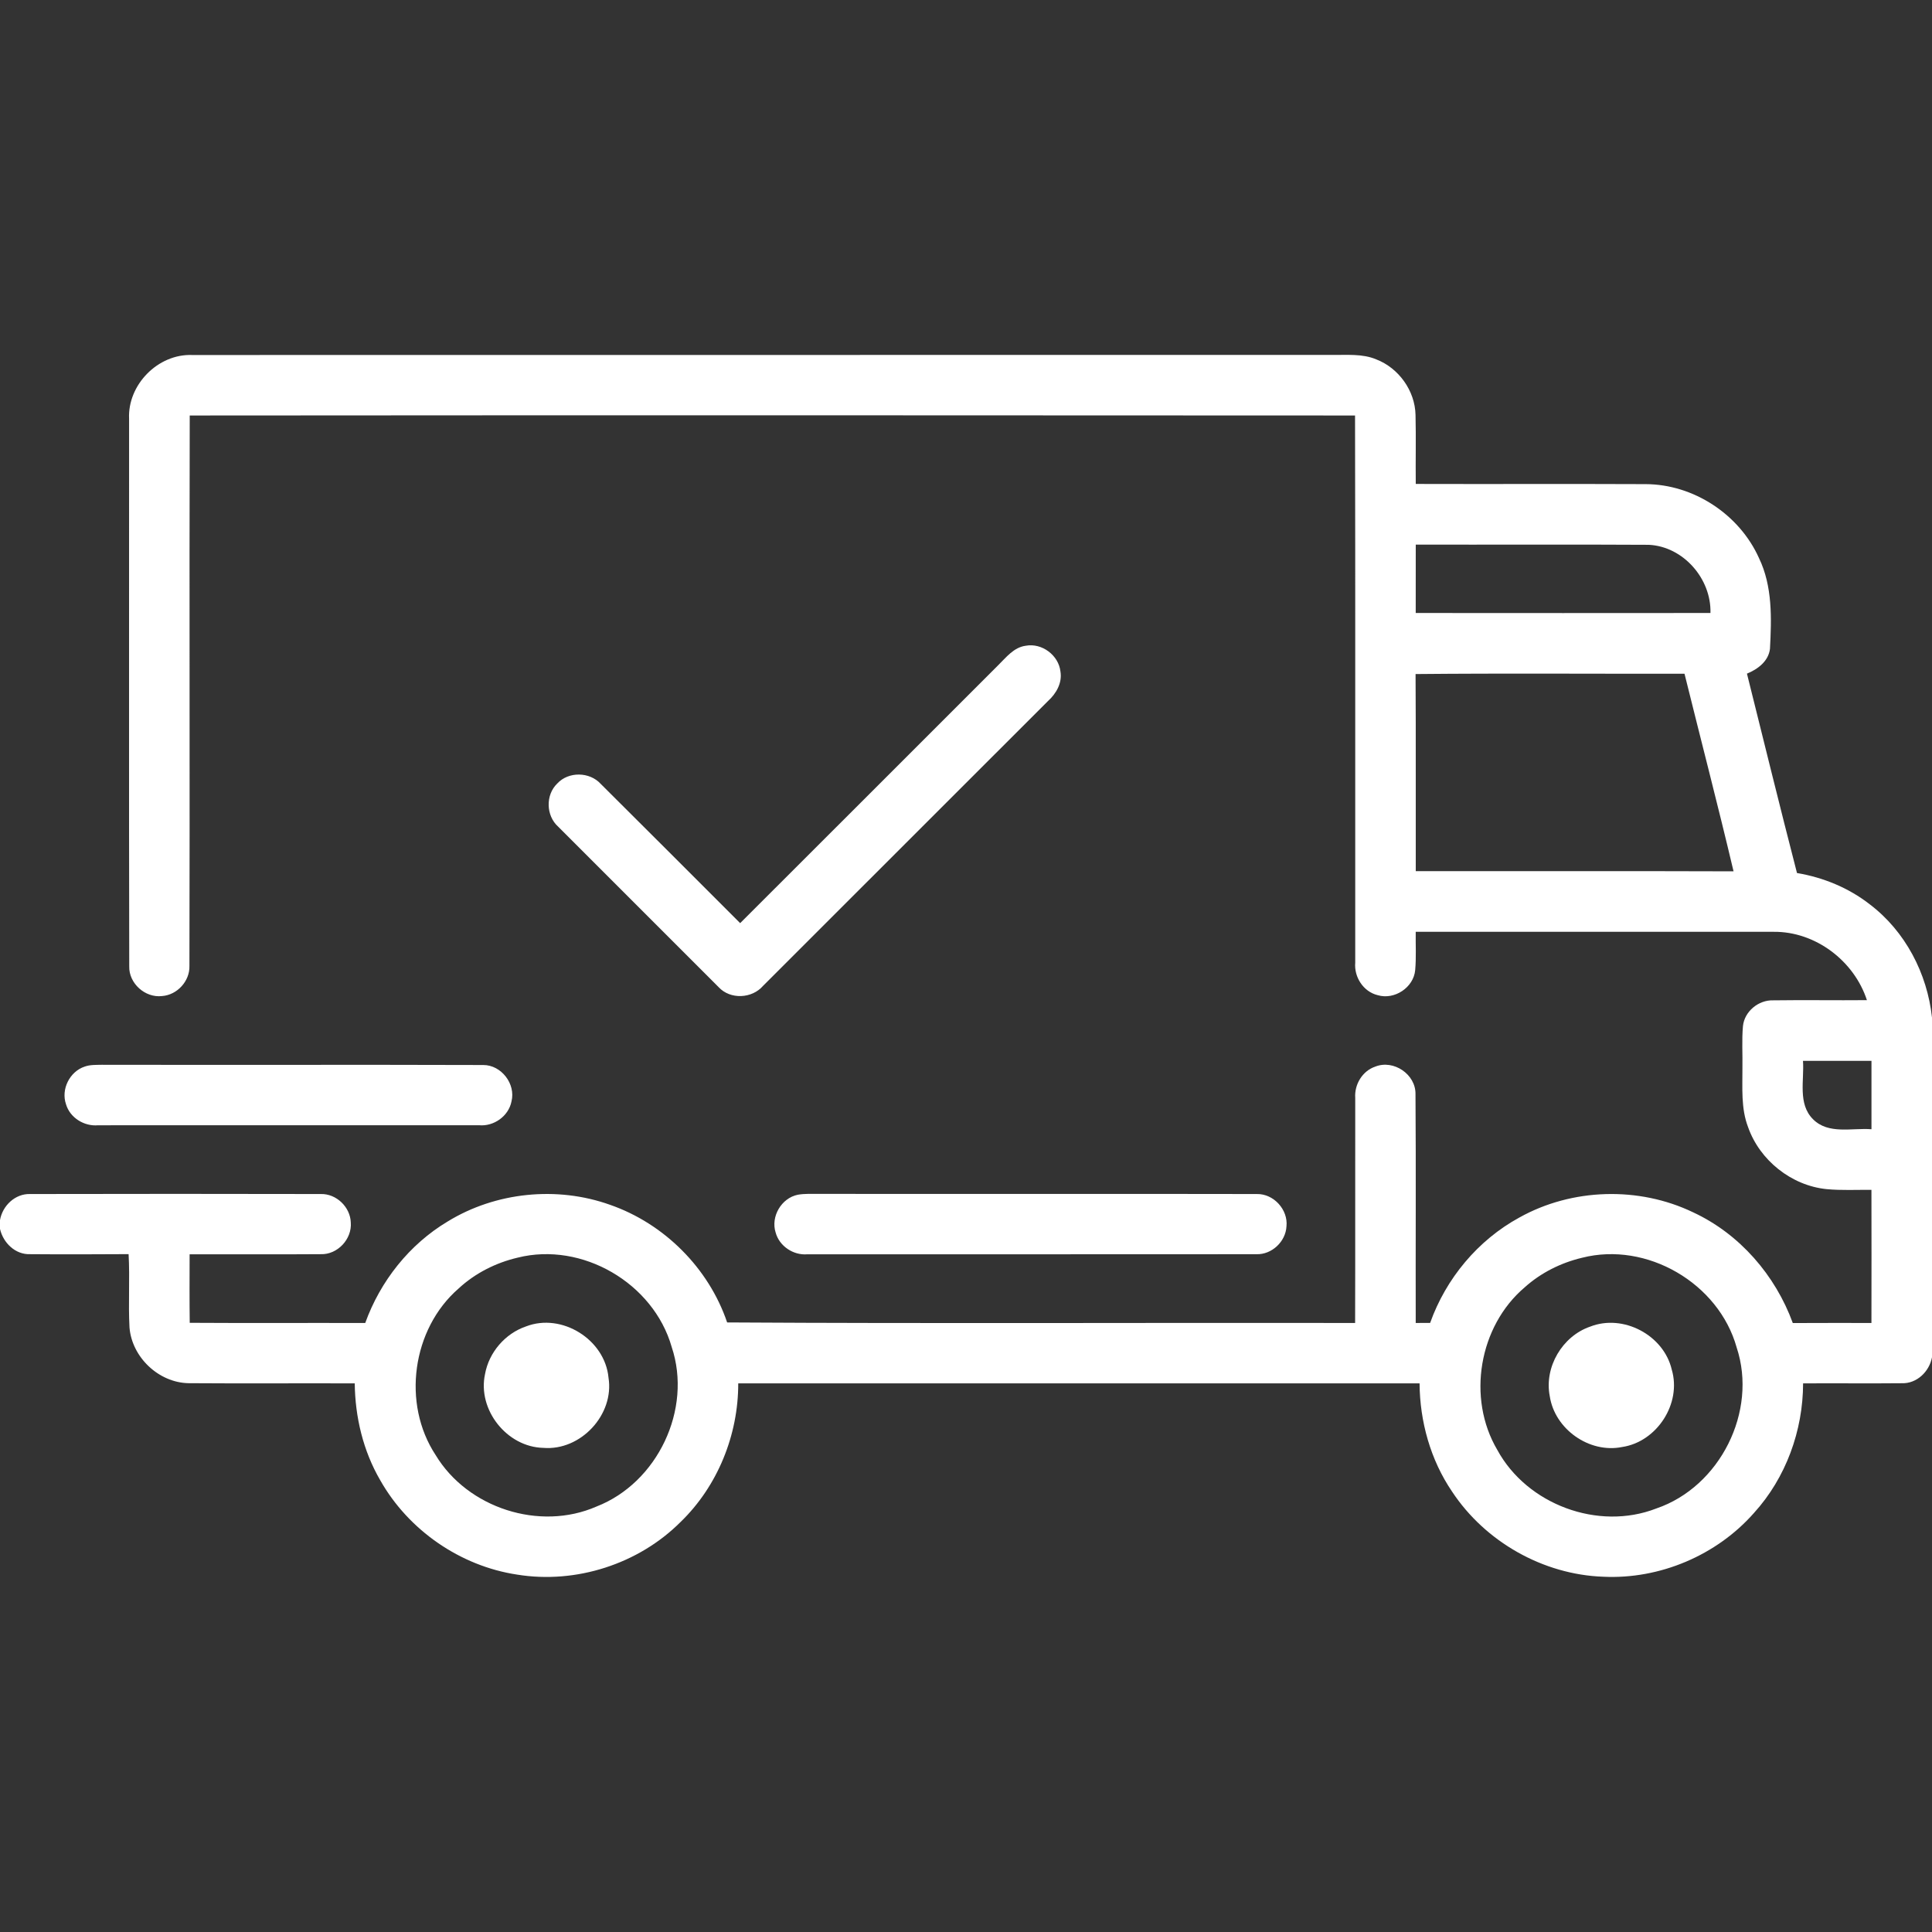
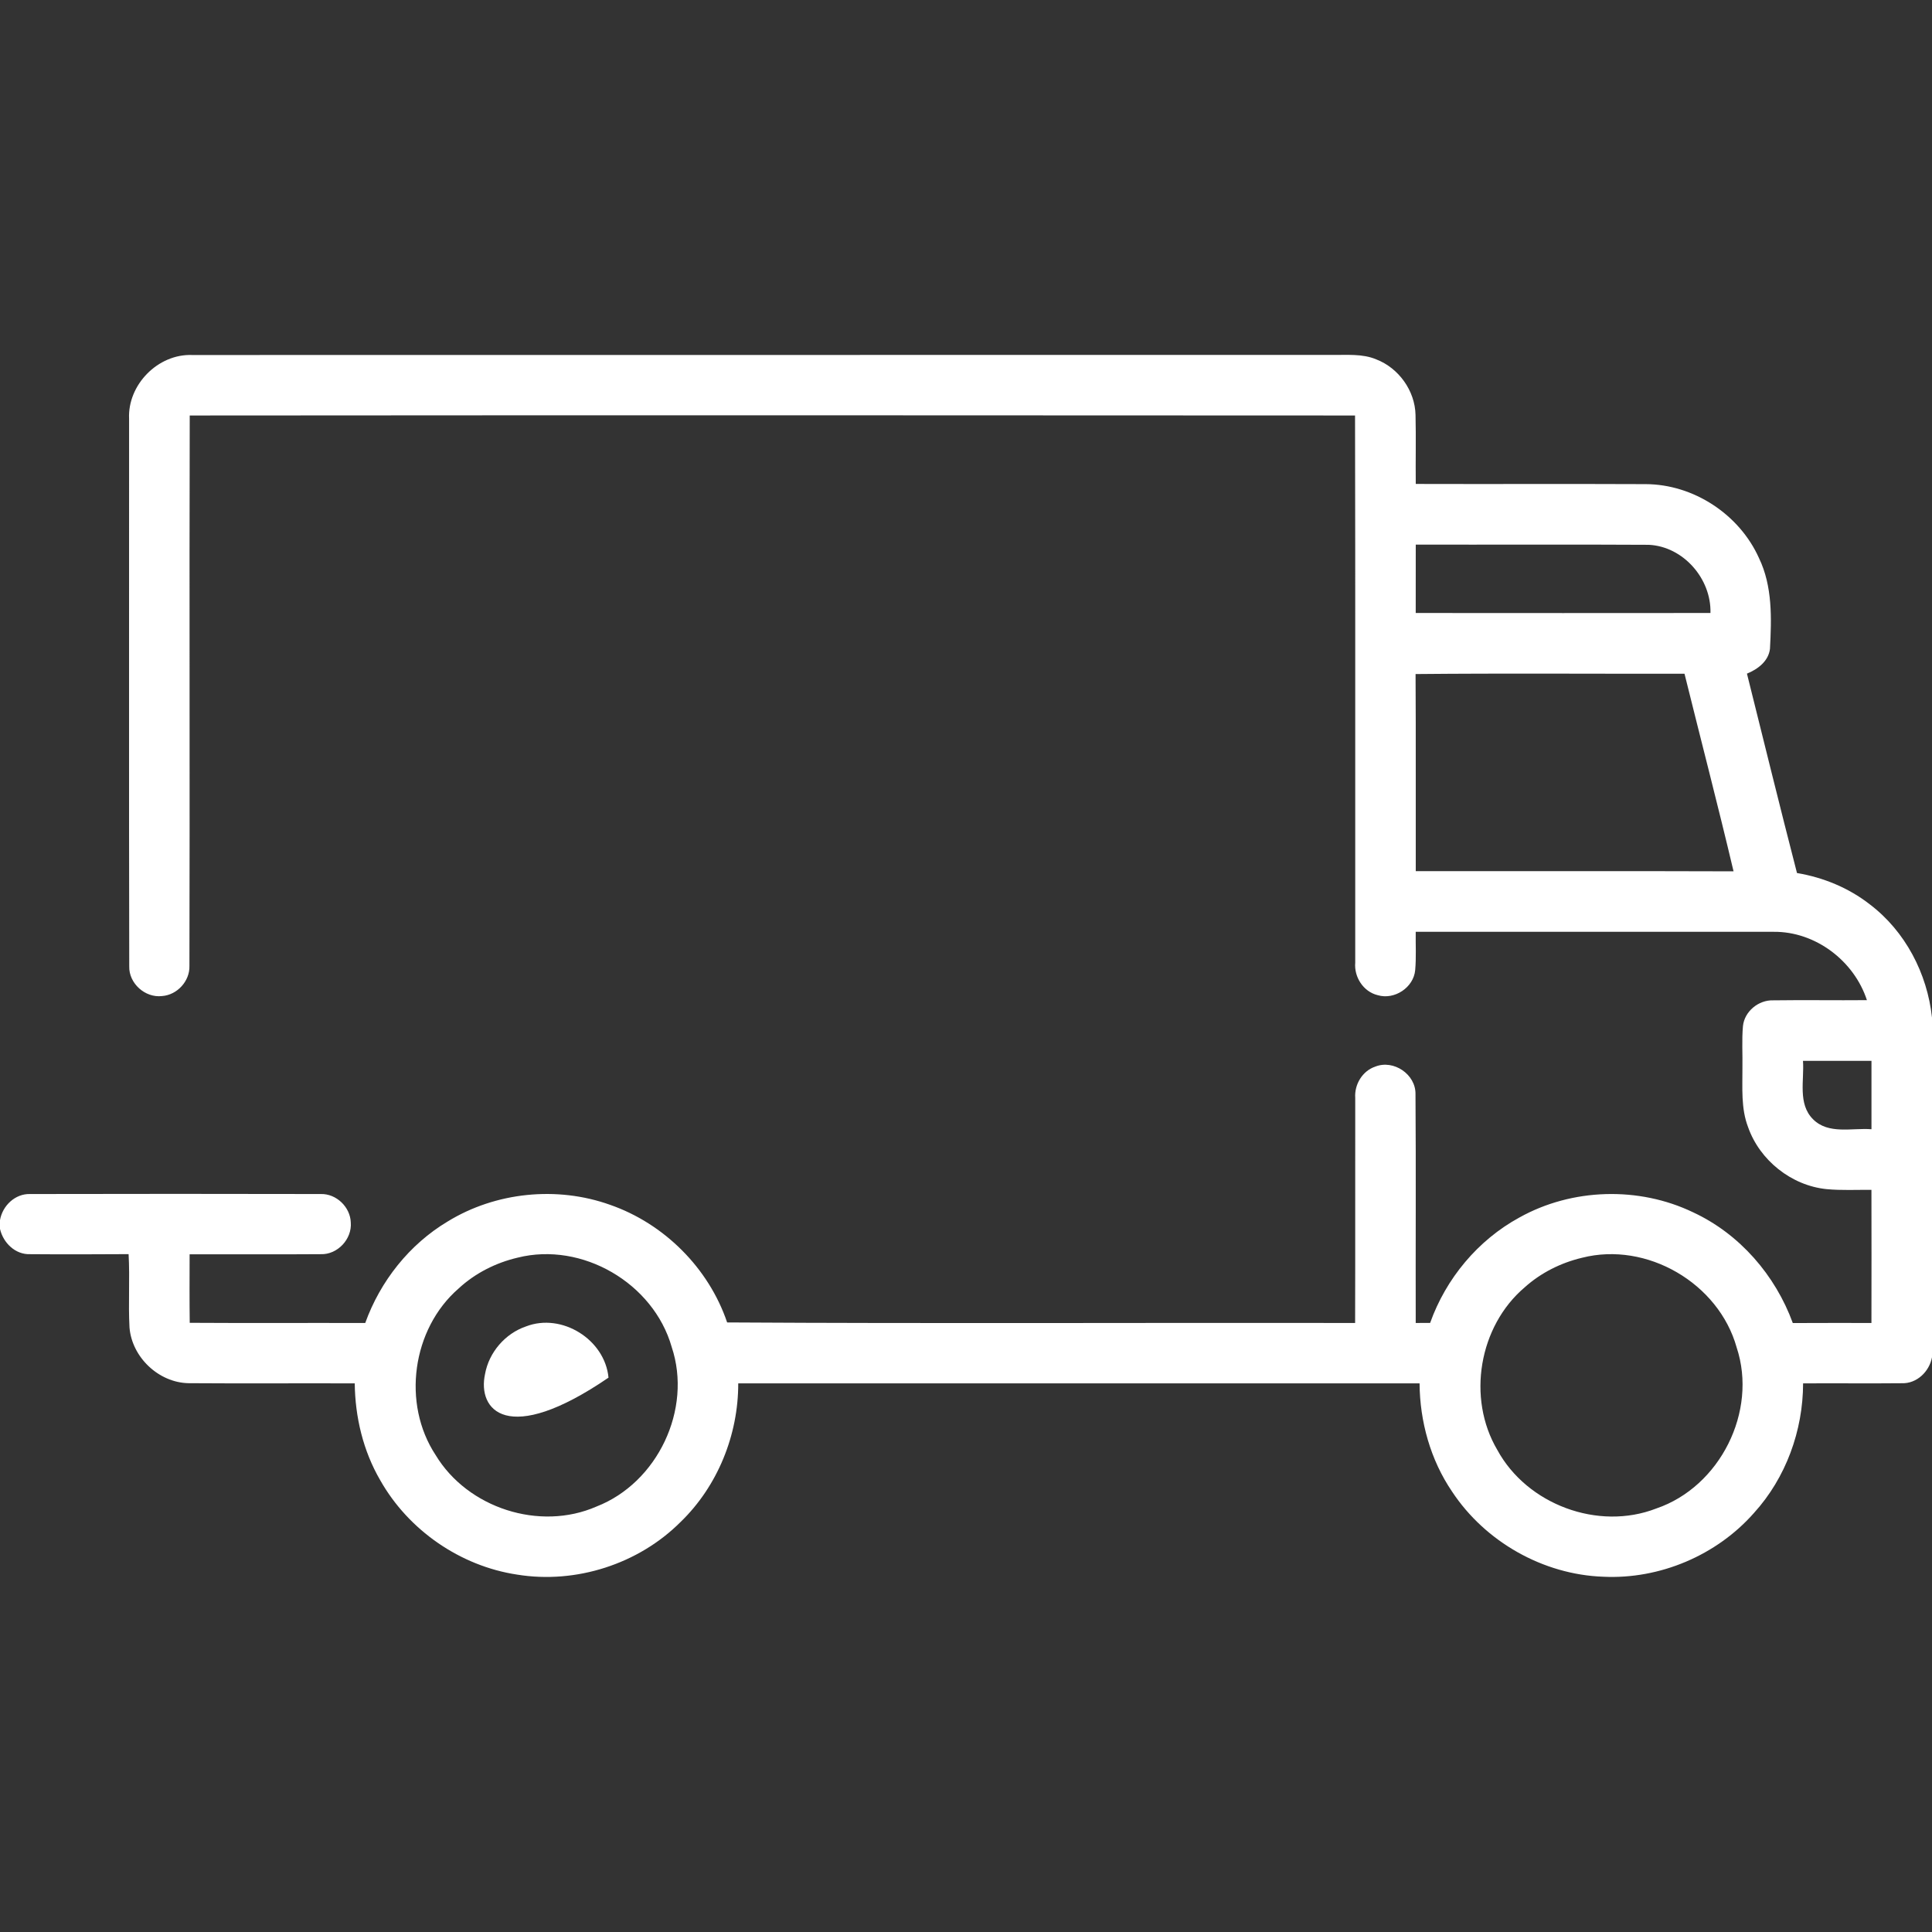
<svg xmlns="http://www.w3.org/2000/svg" width="512pt" height="512pt" viewBox="0 0 512 512" version="1.1">
  <rect x="0" y="0" width="512" height="512" fill="#333333" stroke="none" />
  <g id="#000000ff">
    <path fill="#ffffff" opacity="1.00" d=" M 34.21 111.00 C 33.78 101.97 41.86 93.74 50.91 94.08 C 151.62 94.05 252.34 94.08 353.05 94.06 C 356.94 94.12 361.01 93.68 364.70 95.23 C 370.67 97.52 375.00 103.55 375.13 109.97 C 375.28 116.07 375.12 122.16 375.19 128.25 C 395.49 128.31 415.78 128.21 436.08 128.30 C 448.79 128.32 460.96 136.32 466.15 147.90 C 469.75 155.36 469.49 163.89 469.06 171.95 C 468.66 175.24 465.82 177.36 462.96 178.52 C 467.36 196.14 471.68 213.78 476.22 231.36 C 483.19 232.53 489.92 235.29 495.51 239.66 C 504.92 246.79 510.75 257.99 512.00 269.67 L 512.00 359.69 C 511.30 363.47 507.99 366.70 504.02 366.57 C 495.29 366.66 486.56 366.55 477.84 366.61 C 477.82 379.13 473.28 391.64 464.83 400.94 C 454.94 412.18 439.86 418.57 424.90 417.85 C 408.95 417.30 393.59 408.59 384.81 395.28 C 379.10 386.88 376.27 376.73 376.20 366.61 C 316.02 366.59 255.83 366.60 195.64 366.61 C 195.67 380.25 190.19 393.83 180.36 403.34 C 169.21 414.50 152.63 419.82 137.06 417.29 C 121.98 415.03 108.23 405.51 100.75 392.25 C 96.24 384.50 94.11 375.54 94.01 366.61 C 79.33 366.55 64.64 366.67 49.95 366.56 C 42.04 366.40 34.97 359.69 34.32 351.82 C 33.97 345.34 34.44 338.84 34.08 332.36 C 25.40 332.41 16.70 332.44 8.02 332.37 C 4.07 332.54 0.83 329.36 0.00 325.67 L 0.00 323.34 C 0.66 319.52 4.02 316.30 8.00 316.43 C 33.68 316.38 59.36 316.37 85.03 316.43 C 89.13 316.32 92.82 319.87 92.96 323.95 C 93.33 328.36 89.44 332.54 84.99 332.37 C 73.41 332.46 61.83 332.37 50.25 332.40 C 50.24 338.45 50.20 344.50 50.28 350.56 C 65.78 350.66 81.28 350.56 96.79 350.61 C 100.78 339.52 108.49 329.77 118.63 323.71 C 131.36 315.90 147.62 314.26 161.68 319.29 C 176.02 324.28 187.82 336.06 192.70 350.46 C 248.17 350.79 303.65 350.51 359.12 350.60 C 359.18 330.72 359.12 310.83 359.15 290.95 C 358.90 287.41 361.04 283.81 364.47 282.66 C 369.31 280.73 375.20 284.70 375.12 289.94 C 375.27 310.15 375.13 330.38 375.18 350.60 C 376.45 350.59 377.72 350.59 379.00 350.59 C 383.18 338.83 391.66 328.65 402.64 322.66 C 416.60 314.87 434.30 314.35 448.70 321.28 C 461.01 327.00 470.48 337.93 475.11 350.62 C 482.05 350.58 489.00 350.60 495.95 350.60 C 495.98 338.84 495.97 327.09 495.95 315.33 C 491.97 315.28 487.99 315.51 484.03 315.13 C 474.74 314.18 466.35 307.50 463.26 298.70 C 461.34 293.71 461.79 288.27 461.76 283.03 C 461.83 279.33 461.57 275.63 461.90 271.94 C 462.29 268.02 466.04 264.97 469.93 265.10 C 478.20 264.98 486.48 265.13 494.75 265.05 C 491.35 254.62 481.09 246.83 470.04 246.94 C 438.42 246.93 406.80 246.93 375.18 246.94 C 375.13 250.32 375.34 253.71 375.04 257.08 C 374.63 261.71 369.53 265.06 365.10 263.73 C 361.30 262.81 358.81 258.92 359.15 255.10 C 359.11 206.77 359.21 158.44 359.10 110.11 C 256.16 110.04 153.22 110.03 50.28 110.11 C 50.15 158.73 50.33 207.36 50.20 255.98 C 50.32 260.00 46.97 263.66 42.98 263.96 C 38.49 264.52 34.11 260.61 34.25 256.07 C 34.15 207.72 34.23 159.36 34.21 111.00 M 375.19 144.33 C 375.17 150.37 375.20 156.41 375.18 162.45 C 401.21 162.48 427.25 162.47 453.29 162.45 C 453.54 153.38 446.10 144.82 436.95 144.38 C 416.36 144.26 395.78 144.37 375.19 144.33 M 375.14 178.63 C 375.25 196.04 375.15 213.45 375.19 230.86 C 403.26 230.90 431.33 230.81 459.41 230.91 C 455.27 213.40 450.73 196.00 446.41 178.54 C 422.65 178.59 398.89 178.40 375.14 178.63 M 477.81 281.14 C 478.18 286.28 476.37 292.52 480.47 296.61 C 484.56 300.72 490.80 298.86 495.96 299.26 C 495.97 293.22 495.97 287.17 495.96 281.13 C 489.90 281.13 483.85 281.13 477.81 281.14 M 137.18 333.29 C 131.38 334.65 125.90 337.42 121.52 341.48 C 109.19 352.20 106.46 371.96 115.45 385.61 C 123.93 399.66 143.00 405.84 158.07 399.25 C 174.25 392.95 183.53 373.46 178.00 356.95 C 173.18 340.05 154.27 329.00 137.18 333.29 M 419.26 333.32 C 413.66 334.65 408.37 337.29 404.08 341.14 C 391.91 351.45 388.69 370.50 396.80 384.24 C 404.67 398.71 423.53 405.75 438.92 399.77 C 455.80 394.03 465.85 374.04 460.23 357.09 C 455.48 340.07 436.42 328.94 419.26 333.32 Z" />
-     <path fill="#ffffff" opacity="1.00" d=" M 264.44 176.38 C 266.60 174.28 268.63 171.54 271.84 171.13 C 276.12 170.33 280.55 173.65 281.03 177.96 C 281.54 180.98 279.90 183.82 277.73 185.78 C 252.54 210.91 227.42 236.12 202.23 261.25 C 199.29 264.67 193.54 264.95 190.44 261.60 C 176.25 247.43 162.07 233.25 147.91 219.06 C 144.68 216.17 144.54 210.66 147.67 207.65 C 150.65 204.41 156.25 204.50 159.20 207.74 C 171.55 220.01 183.84 232.34 196.15 244.64 C 218.91 221.89 241.70 199.15 264.44 176.38 Z" />
-     <path fill="#ffffff" opacity="1.00" d=" M 22.44 282.66 C 23.88 282.14 25.45 282.22 26.96 282.18 C 60.66 282.25 94.36 282.13 128.05 282.24 C 132.85 282.21 136.72 287.25 135.55 291.89 C 134.79 295.78 130.88 298.56 126.96 298.20 C 93.30 298.20 59.65 298.19 25.99 298.21 C 22.31 298.54 18.54 296.22 17.49 292.63 C 16.12 288.67 18.47 283.97 22.44 282.66 Z" />
-     <path fill="#ffffff" opacity="1.00" d=" M 211.41 316.62 C 213.23 316.30 215.10 316.40 216.95 316.39 C 255.66 316.44 294.38 316.35 333.09 316.43 C 337.53 316.34 341.39 320.57 340.93 324.99 C 340.73 329.03 337.05 332.50 332.99 332.38 C 293.32 332.43 253.65 332.38 213.97 332.40 C 210.25 332.72 206.53 330.25 205.55 326.63 C 204.21 322.41 207.07 317.51 211.41 316.62 Z" />
-     <path fill="#ffffff" opacity="1.00" d=" M 139.41 351.51 C 148.90 347.85 160.32 355.00 161.26 365.09 C 162.84 374.91 153.88 384.52 143.99 383.70 C 134.33 383.49 126.48 373.59 128.54 364.14 C 129.57 358.38 133.88 353.39 139.41 351.51 Z" />
-     <path fill="#ffffff" opacity="1.00" d=" M 421.41 351.57 C 430.16 348.13 440.90 353.82 443.03 362.95 C 445.69 371.94 439.12 382.09 429.89 383.47 C 421.19 385.24 412.00 378.74 410.70 369.98 C 409.20 362.29 414.03 354.10 421.41 351.57 Z" />
+     <path fill="#ffffff" opacity="1.00" d=" M 139.41 351.51 C 148.90 347.85 160.32 355.00 161.26 365.09 C 134.33 383.49 126.48 373.59 128.54 364.14 C 129.57 358.38 133.88 353.39 139.41 351.51 Z" />
  </g>
</svg>